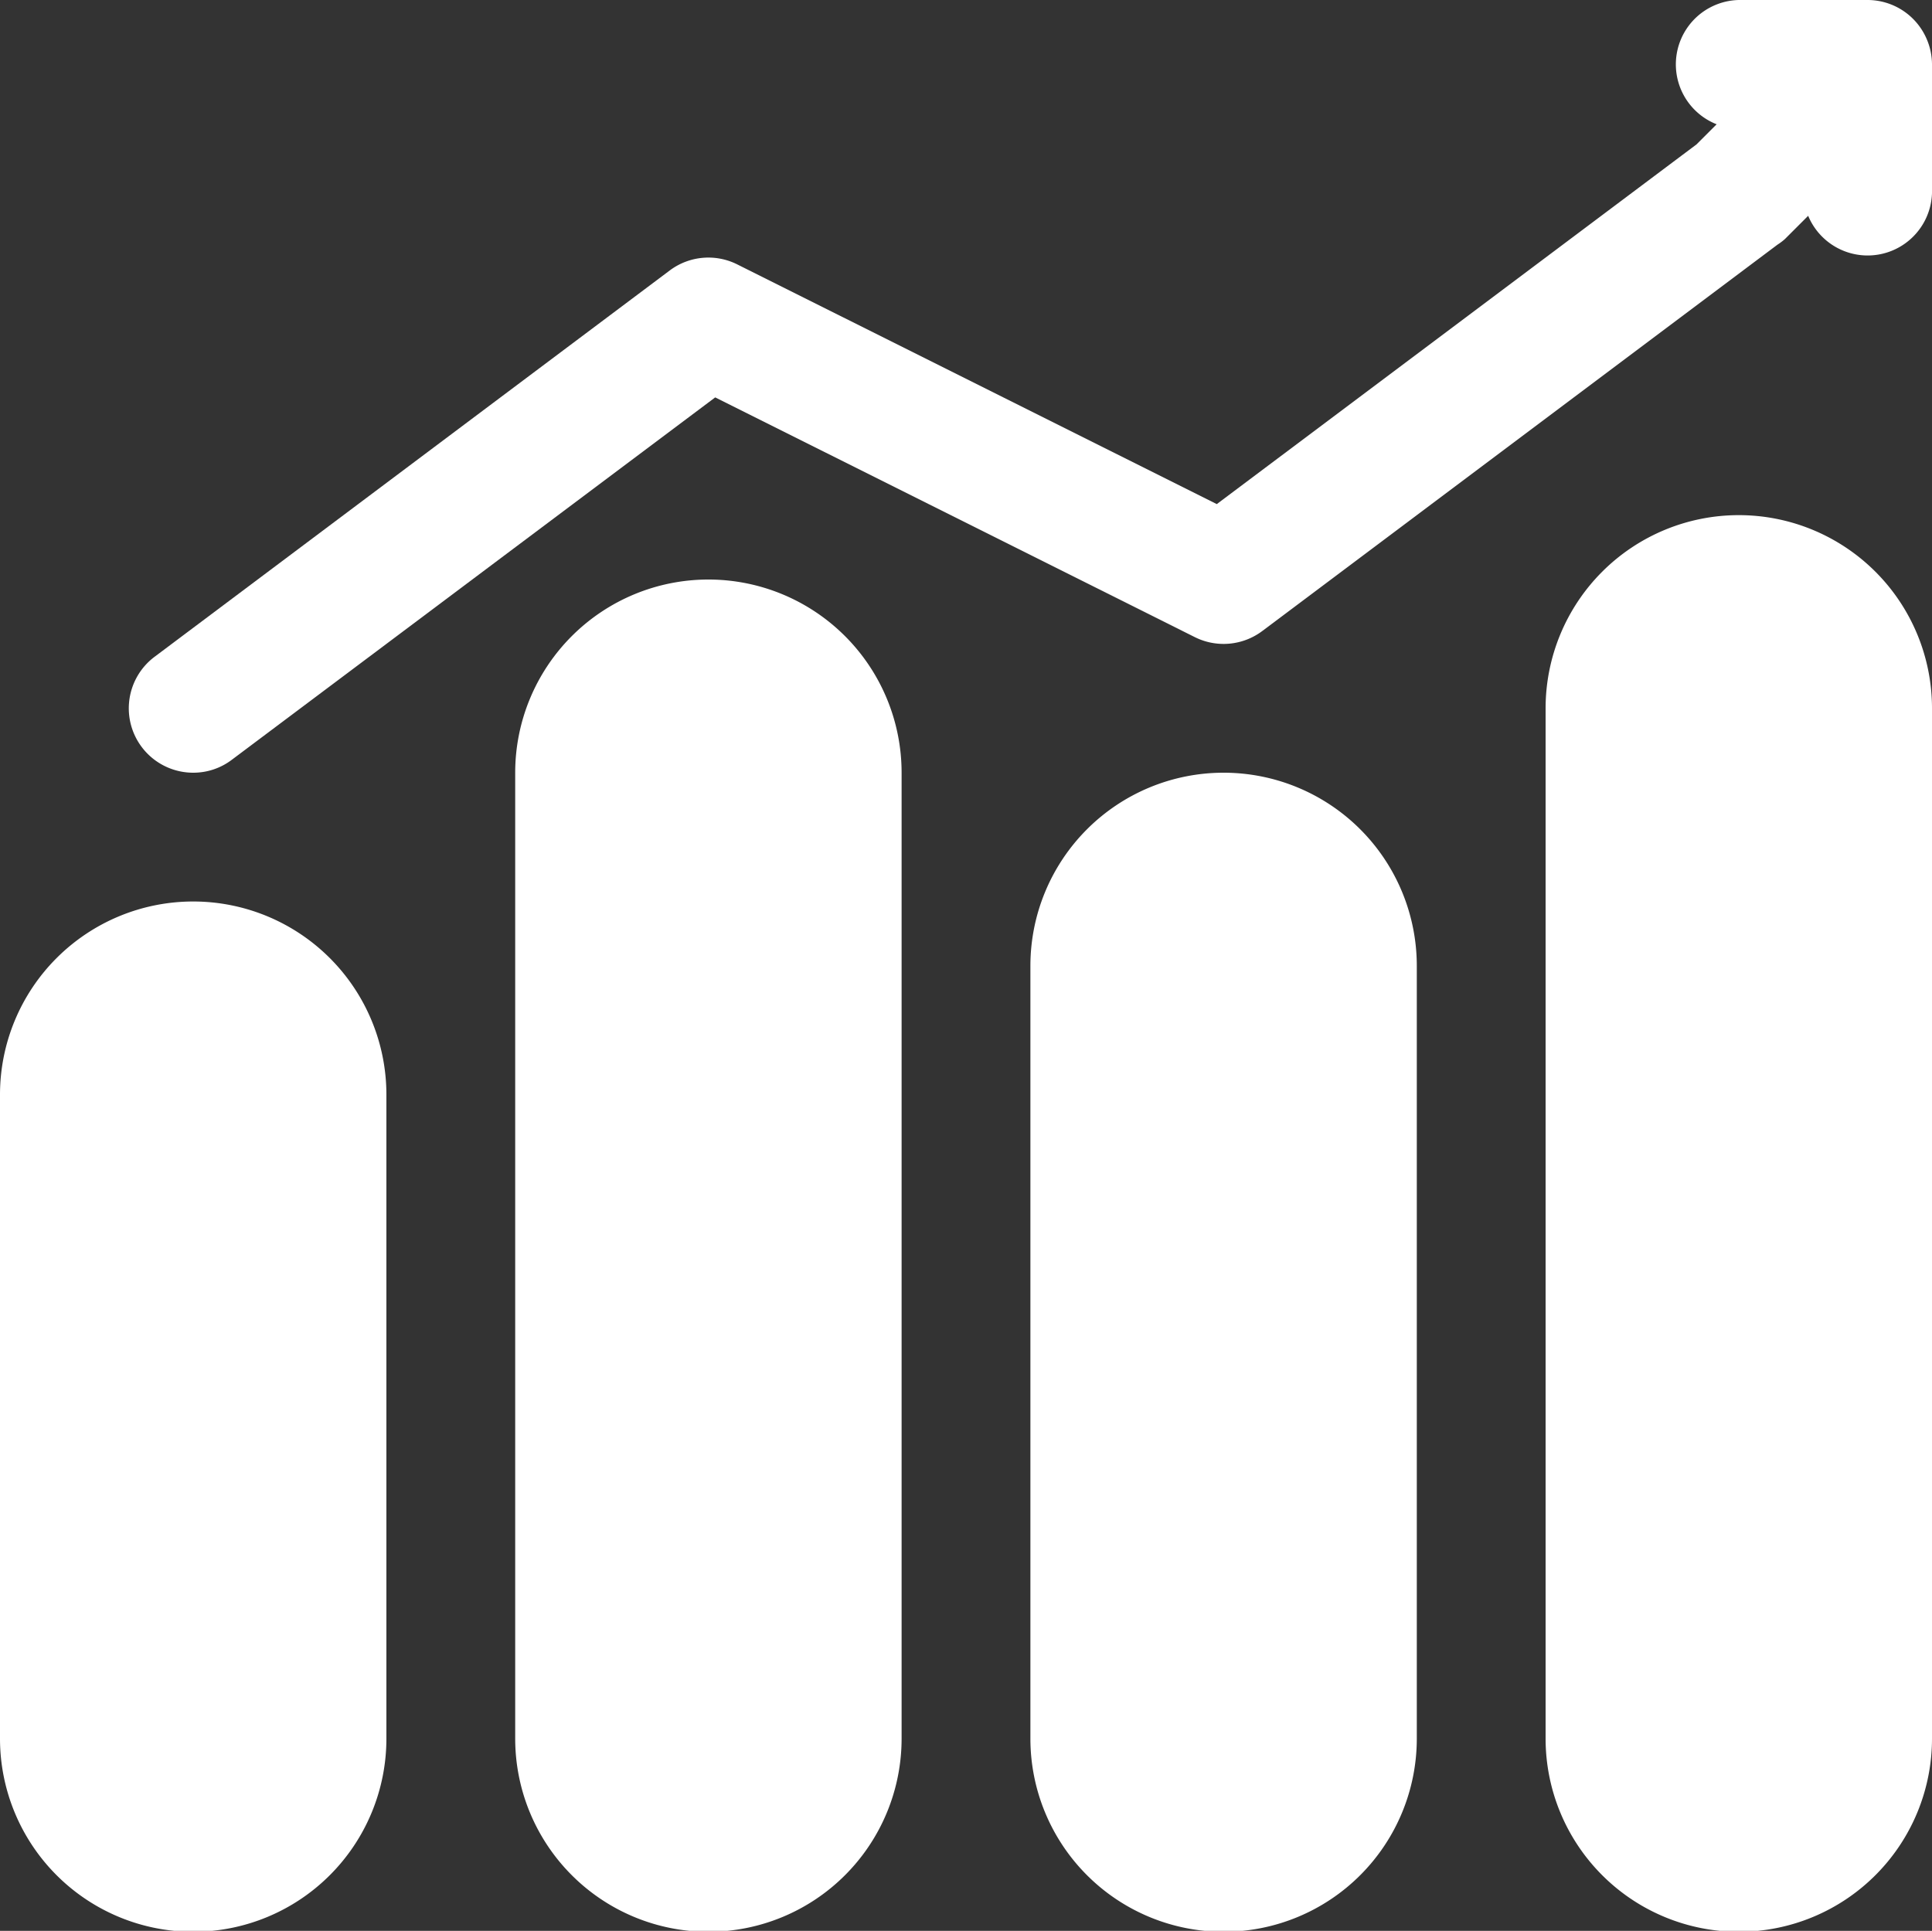
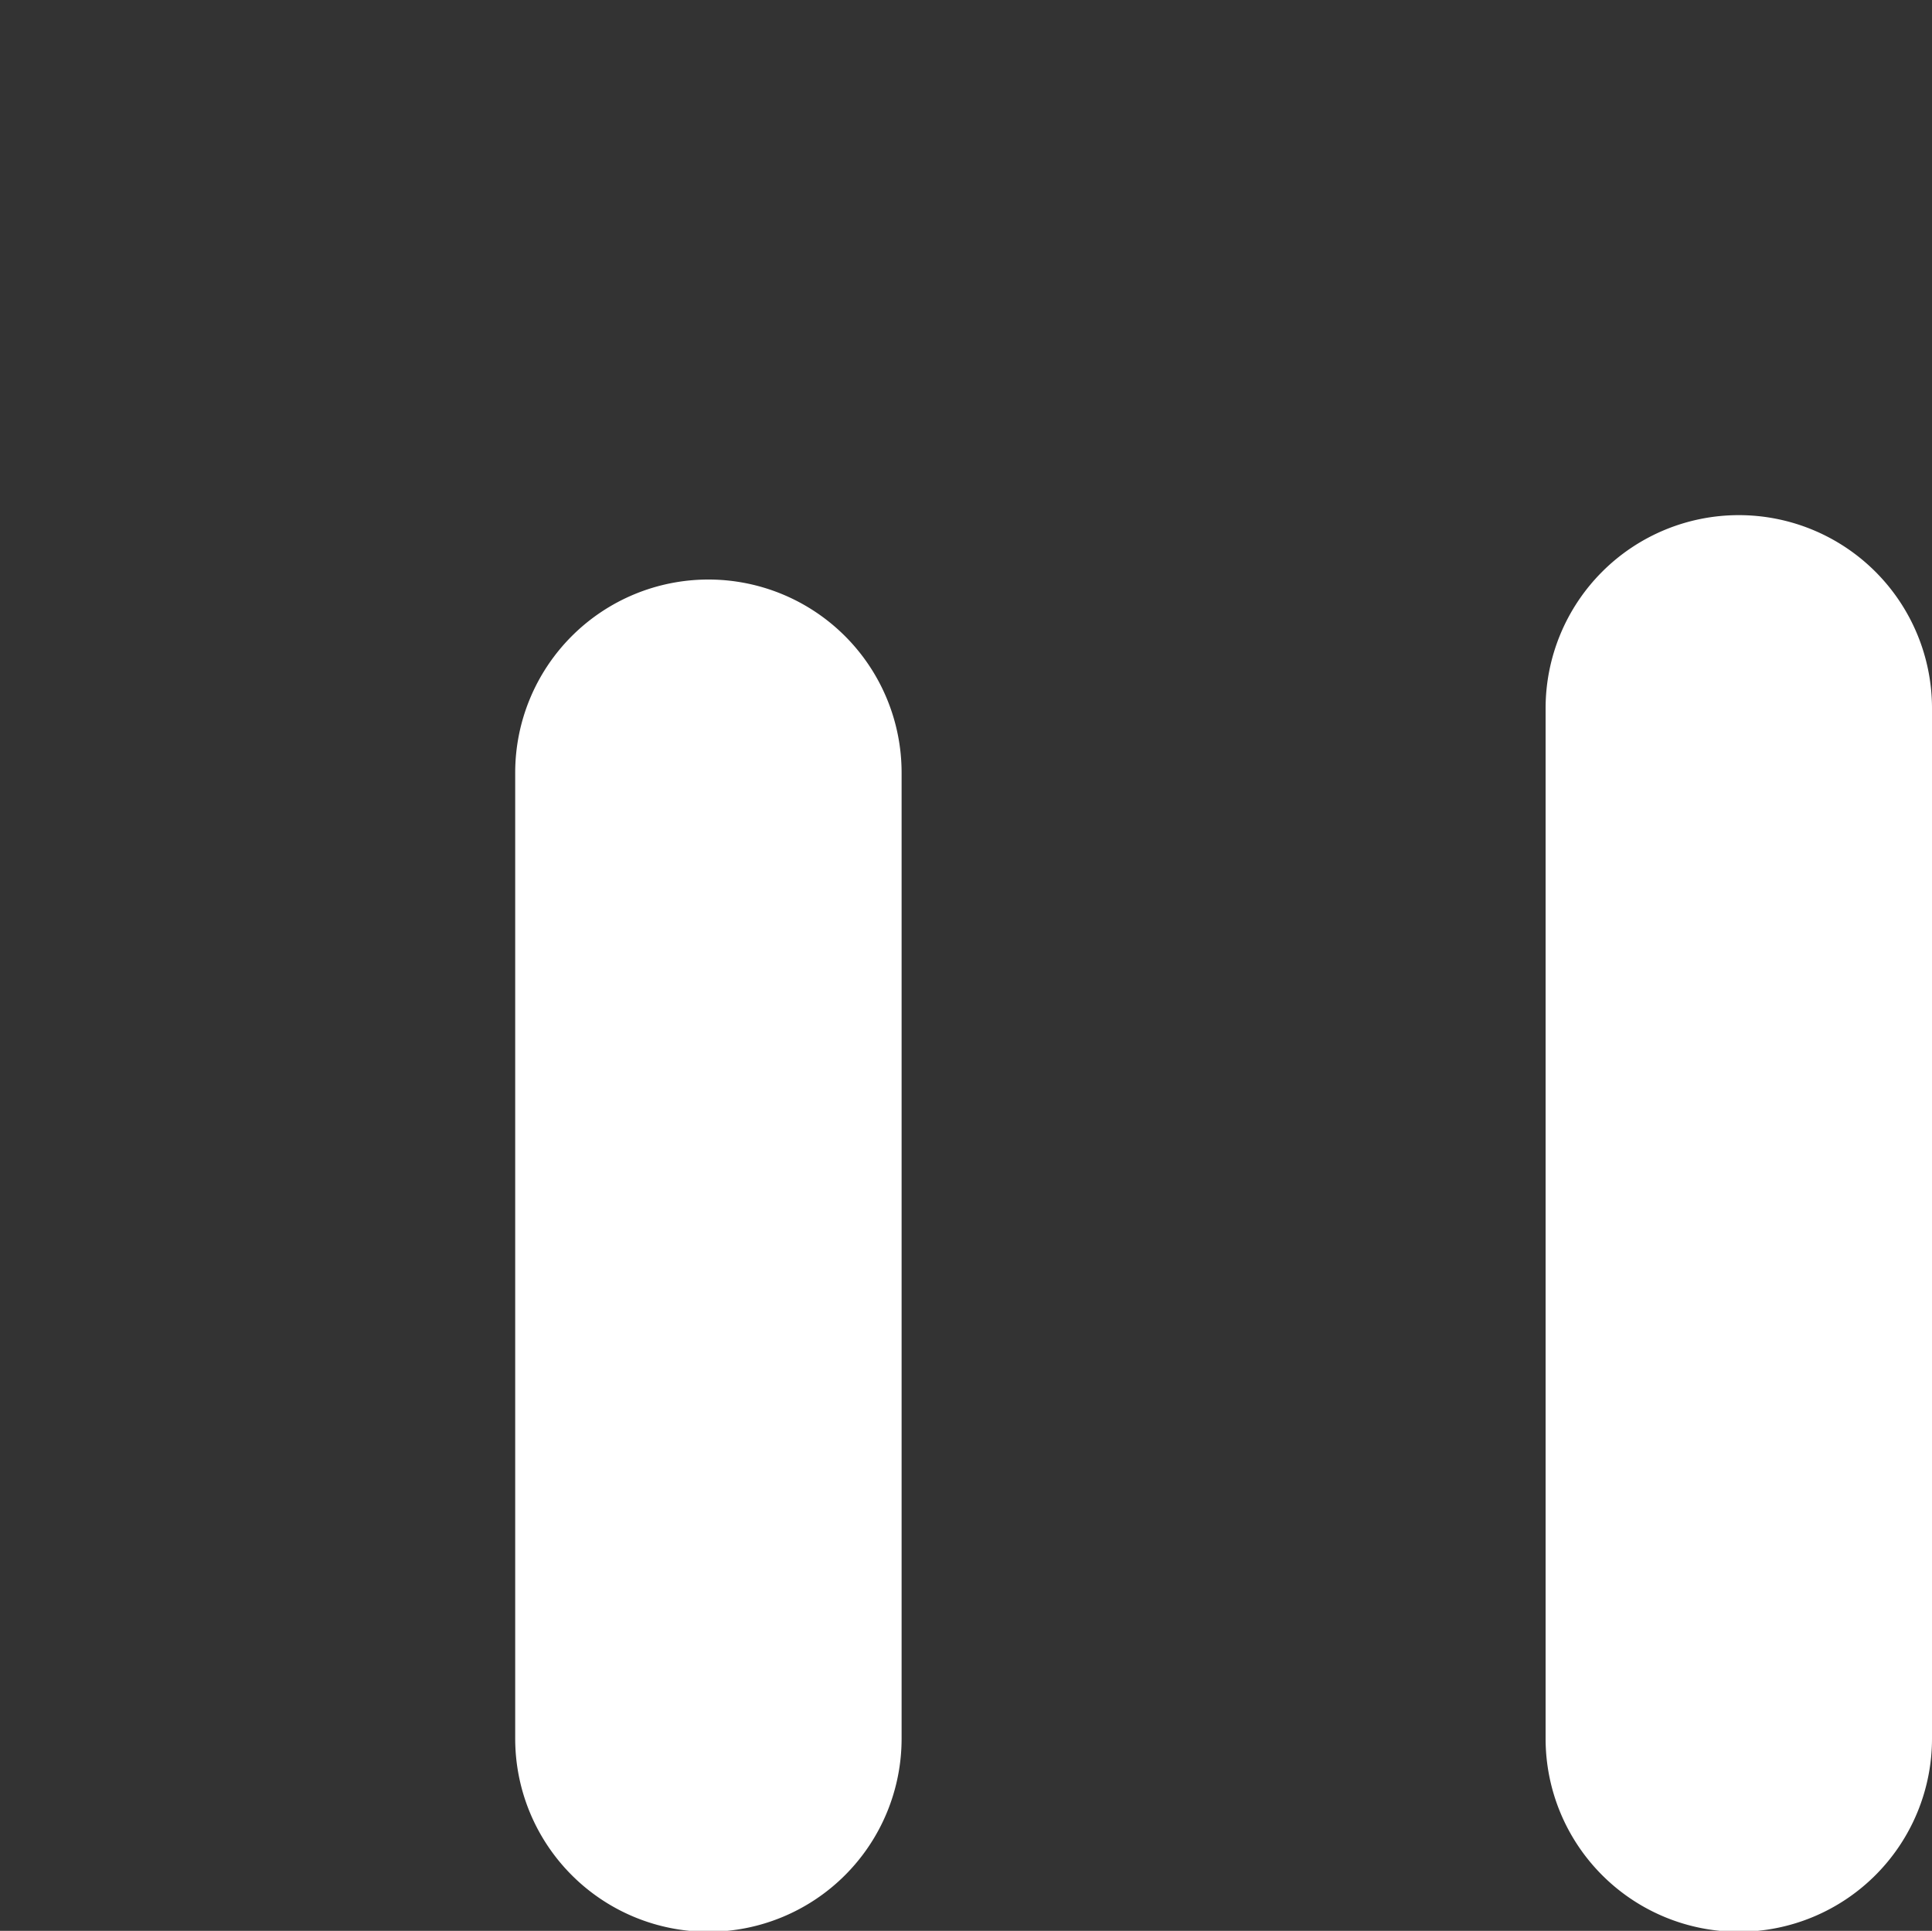
<svg xmlns="http://www.w3.org/2000/svg" fill="#ffffff" height="209.9" preserveAspectRatio="xMidYMid meet" version="1" viewBox="0.0 0.0 210.0 209.9" width="210" zoomAndPan="magnify">
  <rect x="0.0" y="0.0" width="210.0" height="209.9" fill="#333333" stroke="none" />
  <g id="change1_1">
-     <path d="M209.46,4.33A7,7,0,0,0,203,0H189a7,7,0,0,0-2.41,13.51L184.4,15.7,132.26,54.8,80.13,28.74a7,7,0,0,0-7.33.66l-56,42A7,7,0,0,0,21,84a6.92,6.92,0,0,0,4.19-1.4L77.74,43.2l52.13,26.06a7,7,0,0,0,7.33-.66l56-42A6.59,6.59,0,0,0,194,26l2.54-2.54A7,7,0,0,0,210,21V7A7,7,0,0,0,209.46,4.33Z" fill="inherit" />
-   </g>
+     </g>
  <g id="change1_2">
-     <path d="M21,98A21,21,0,0,0,0,119v70a21,21,0,0,0,42,0V119A21,21,0,0,0,21,98Z" fill="inherit" />
-   </g>
+     </g>
  <g id="change1_3">
    <path d="M77,63A21,21,0,0,0,56,84V189a21,21,0,0,0,42,0V84A21,21,0,0,0,77,63Z" fill="inherit" />
  </g>
  <g id="change1_4">
-     <path d="M133,84a21,21,0,0,0-21,21v84a21,21,0,0,0,42,0V105A21,21,0,0,0,133,84Z" fill="inherit" />
-   </g>
+     </g>
  <g id="change1_5">
    <path d="M189,56a21,21,0,0,0-21,21V189a21,21,0,0,0,42,0V77A21,21,0,0,0,189,56Z" fill="inherit" />
  </g>
</svg>